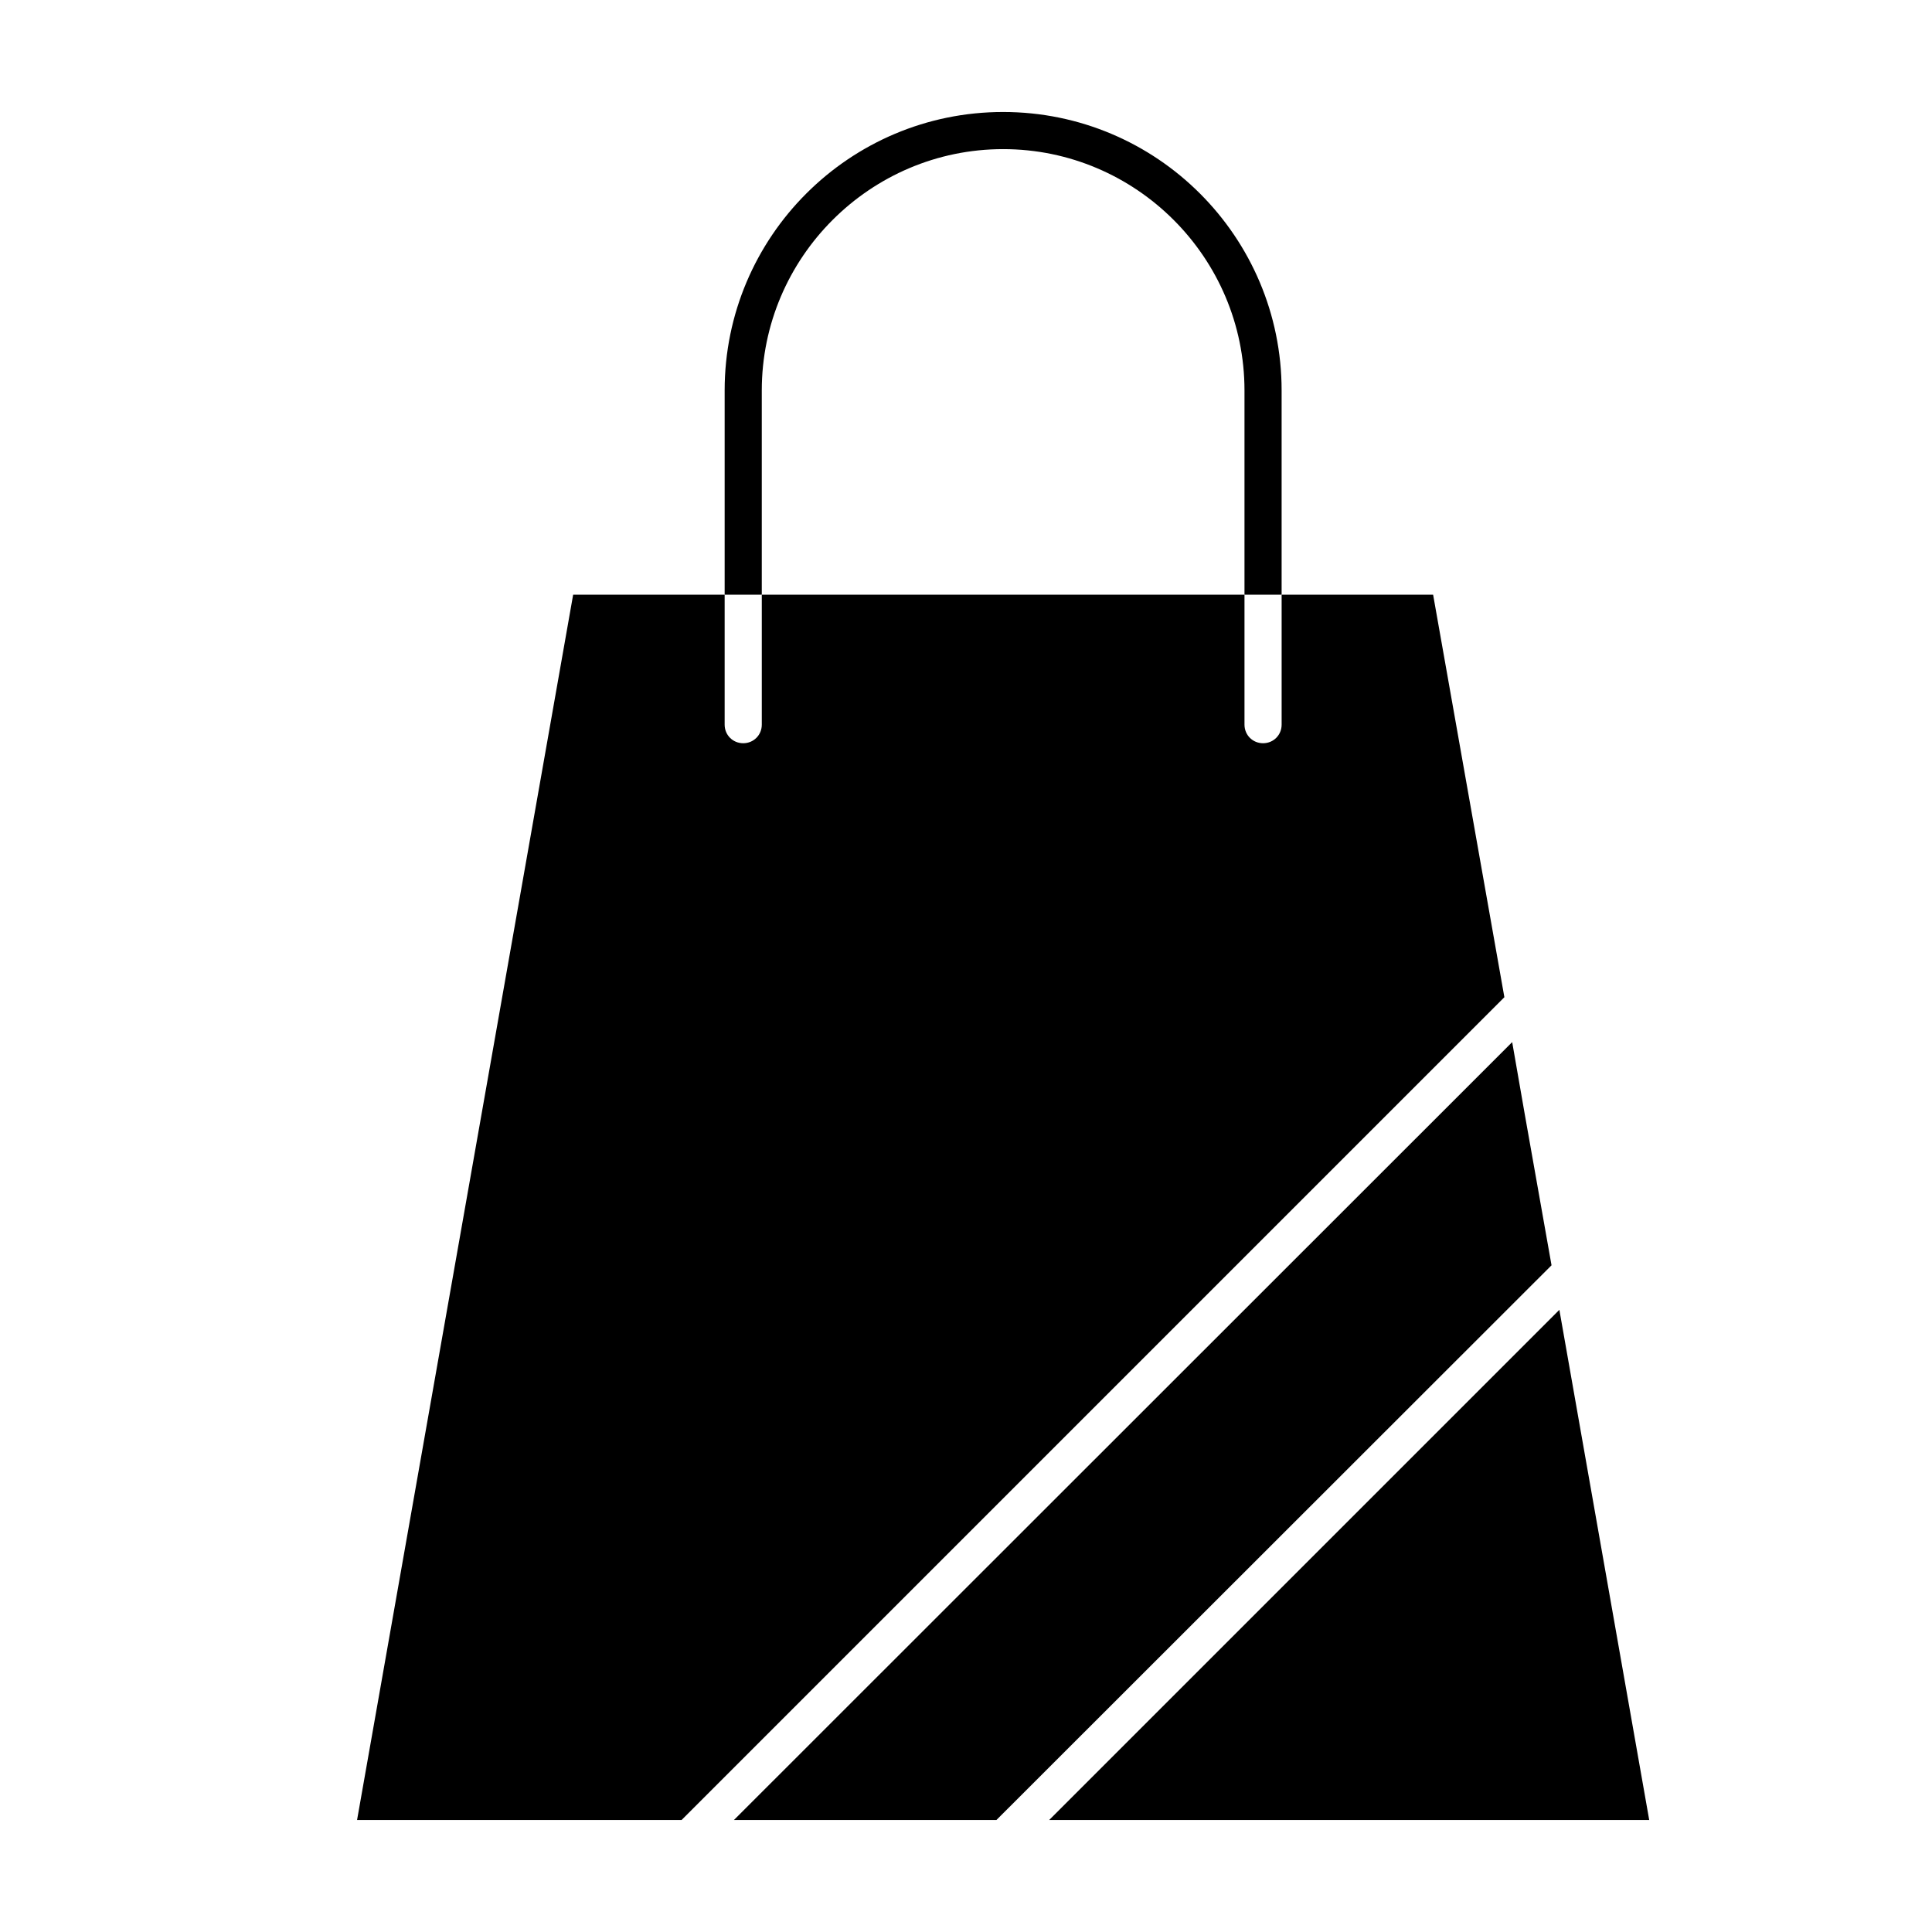
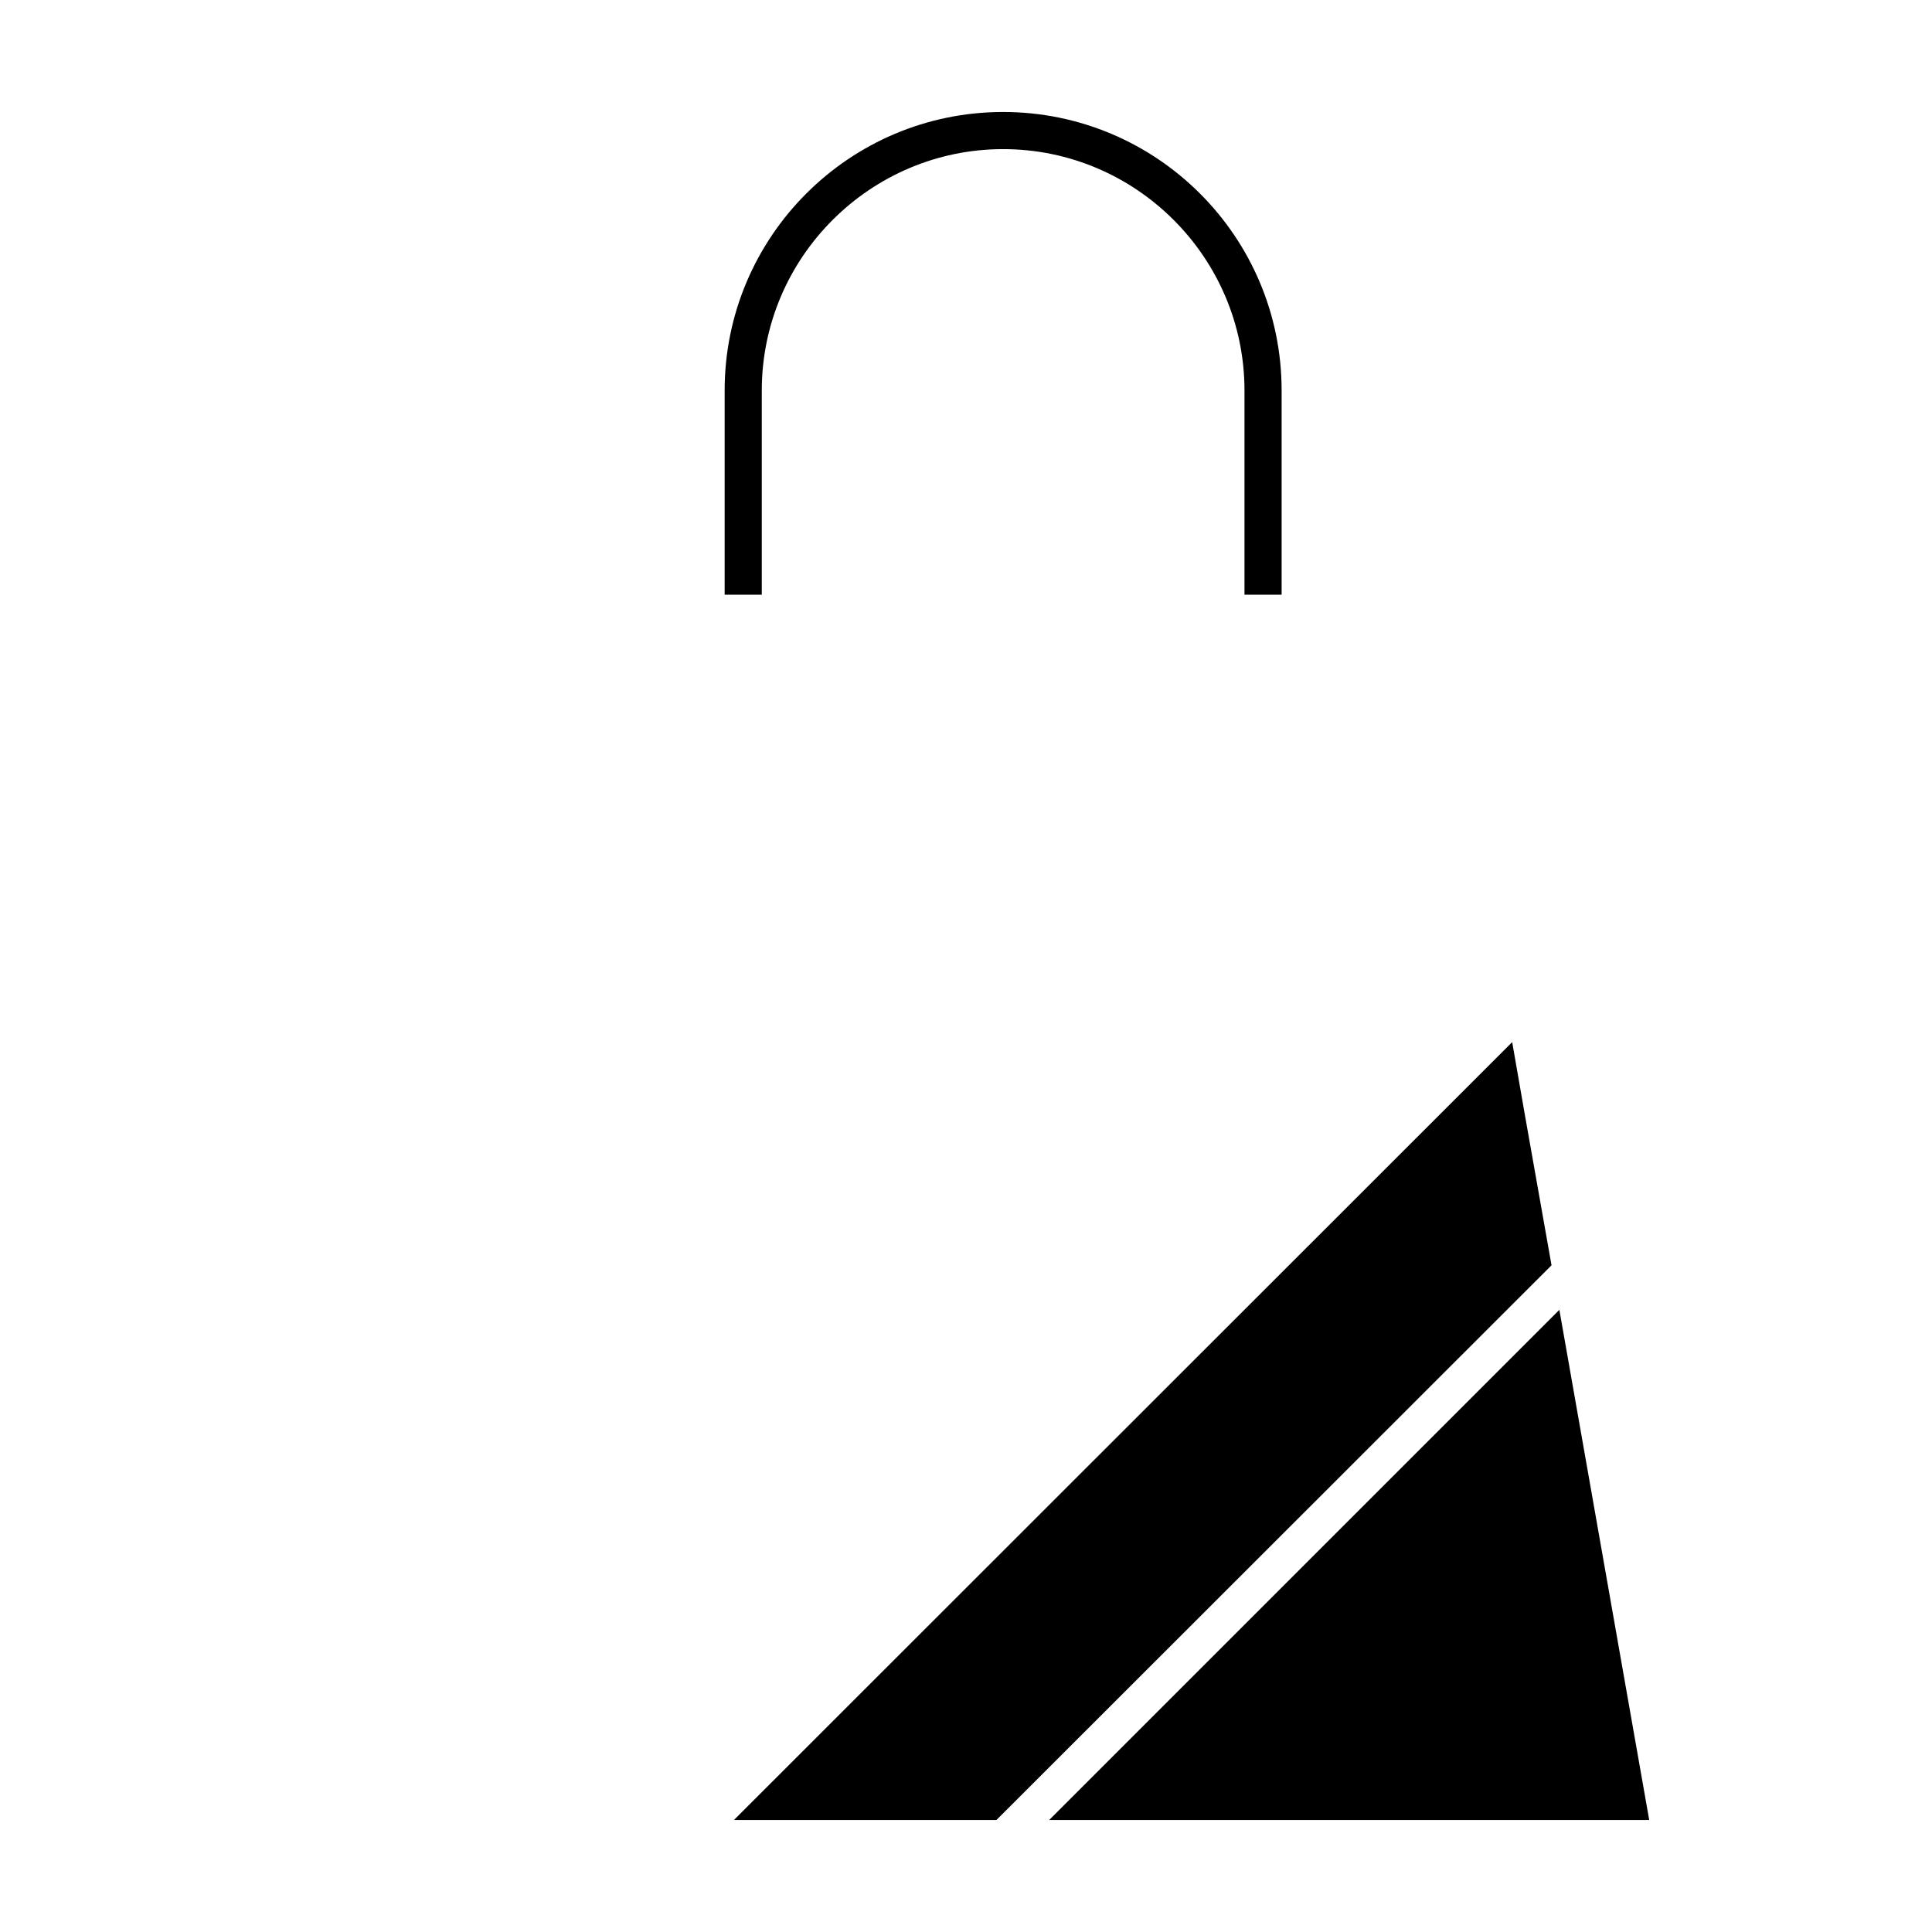
<svg xmlns="http://www.w3.org/2000/svg" fill="#000000" width="800px" height="800px" version="1.1" viewBox="144 144 512 512">
  <g>
    <path d="m345.88 247.48c0-35.227 28.734-63.961 63.961-63.961 35.227 0 63.961 28.734 63.961 63.961v54.121h9.84v-54.121c0-40.738-33.062-73.801-73.801-73.801-40.738 0-73.801 33.062-73.801 73.801v54.121h9.84z" />
-     <path d="m523.79 301.6h-40.145v34.441c0 2.754-2.164 4.922-4.922 4.922-2.754 0-4.922-2.164-4.922-4.922v-34.441h-127.92v34.441c0 2.754-2.164 4.922-4.922 4.922-2.754 0-4.922-2.164-4.922-4.922v-34.441h-40.148l-57.266 324.72h86l218.05-218.05z" />
    <path d="m548.09 439.36-3.344-19.188-206.25 206.15h69.566l147.11-147.01z" />
    <path d="m422.04 626.32h159.02l-23.812-135.2z" />
  </g>
</svg>